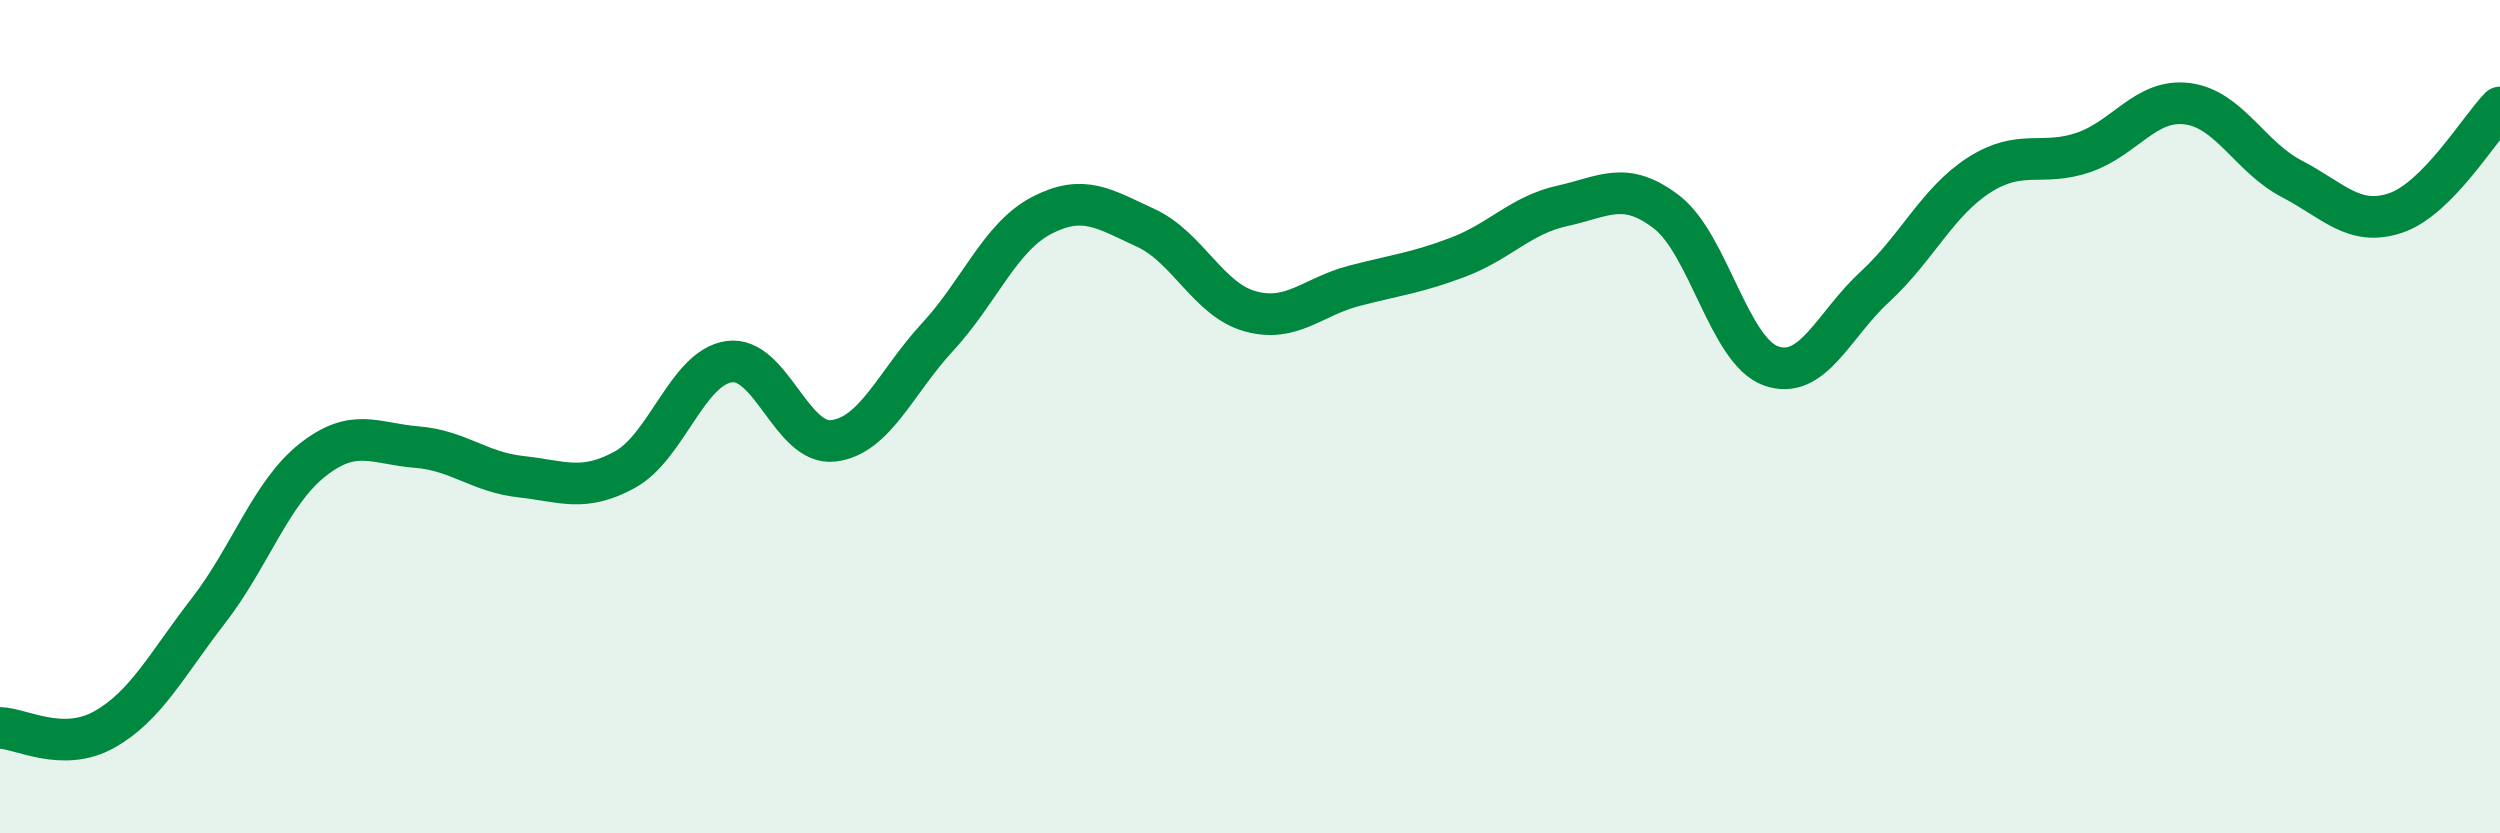
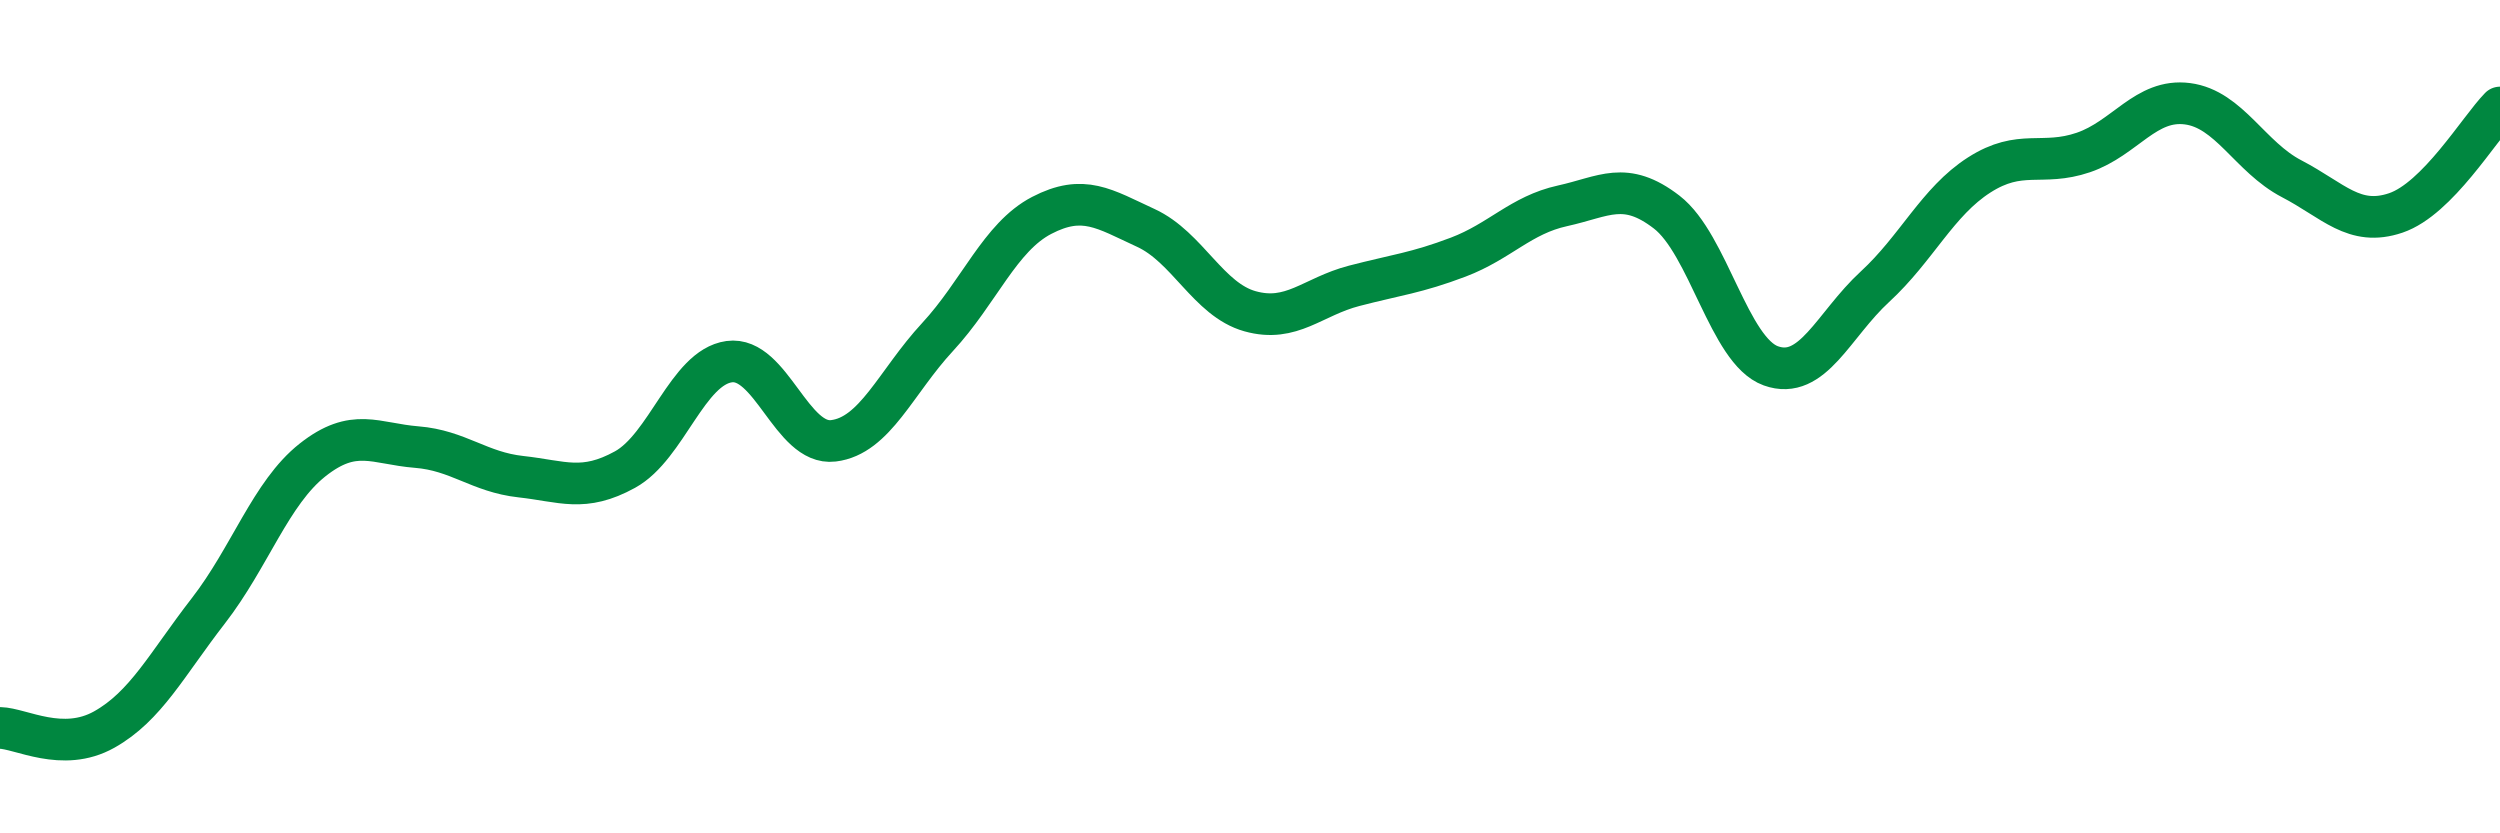
<svg xmlns="http://www.w3.org/2000/svg" width="60" height="20" viewBox="0 0 60 20">
-   <path d="M 0,17.47 C 0.5,17.48 1.5,18.07 2.5,17.51 C 3.5,16.95 4,15.95 5,14.66 C 6,13.37 6.5,11.83 7.5,11.04 C 8.5,10.25 9,10.65 10,10.73 C 11,10.81 11.5,11.33 12.5,11.44 C 13.5,11.55 14,11.82 15,11.27 C 16,10.72 16.5,8.82 17.5,8.68 C 18.5,8.54 19,10.7 20,10.58 C 21,10.46 21.5,9.17 22.5,8.09 C 23.5,7.01 24,5.69 25,5.17 C 26,4.65 26.5,5.01 27.5,5.47 C 28.5,5.93 29,7.19 30,7.47 C 31,7.75 31.5,7.12 32.5,6.86 C 33.5,6.6 34,6.55 35,6.17 C 36,5.79 36.5,5.16 37.5,4.94 C 38.5,4.72 39,4.32 40,5.09 C 41,5.86 41.5,8.42 42.5,8.78 C 43.5,9.14 44,7.8 45,6.88 C 46,5.96 46.5,4.84 47.5,4.2 C 48.5,3.56 49,4 50,3.66 C 51,3.32 51.5,2.36 52.5,2.49 C 53.5,2.62 54,3.77 55,4.29 C 56,4.81 56.5,5.45 57.5,5.11 C 58.5,4.77 59.5,3.09 60,2.58L60 20L0 20Z" fill="#008740" opacity="0.1" stroke-linecap="round" stroke-linejoin="round" />
  <path d="M 0,17.47 C 0.5,17.48 1.5,18.07 2.5,17.51 C 3.5,16.95 4,15.95 5,14.66 C 6,13.37 6.5,11.83 7.5,11.04 C 8.5,10.25 9,10.65 10,10.73 C 11,10.81 11.5,11.33 12.5,11.44 C 13.5,11.55 14,11.82 15,11.27 C 16,10.72 16.5,8.82 17.5,8.68 C 18.5,8.54 19,10.7 20,10.58 C 21,10.46 21.5,9.17 22.5,8.09 C 23.5,7.01 24,5.69 25,5.17 C 26,4.65 26.5,5.01 27.5,5.47 C 28.5,5.93 29,7.19 30,7.47 C 31,7.75 31.5,7.12 32.5,6.86 C 33.5,6.6 34,6.55 35,6.17 C 36,5.79 36.5,5.16 37.5,4.94 C 38.5,4.72 39,4.32 40,5.09 C 41,5.86 41.5,8.42 42.5,8.78 C 43.5,9.14 44,7.8 45,6.88 C 46,5.96 46.5,4.84 47.5,4.2 C 48.5,3.56 49,4 50,3.66 C 51,3.32 51.5,2.36 52.5,2.49 C 53.5,2.62 54,3.77 55,4.29 C 56,4.81 56.5,5.45 57.5,5.11 C 58.5,4.77 59.5,3.09 60,2.58" stroke="#008740" stroke-width="1" fill="none" stroke-linecap="round" stroke-linejoin="round" />
</svg>